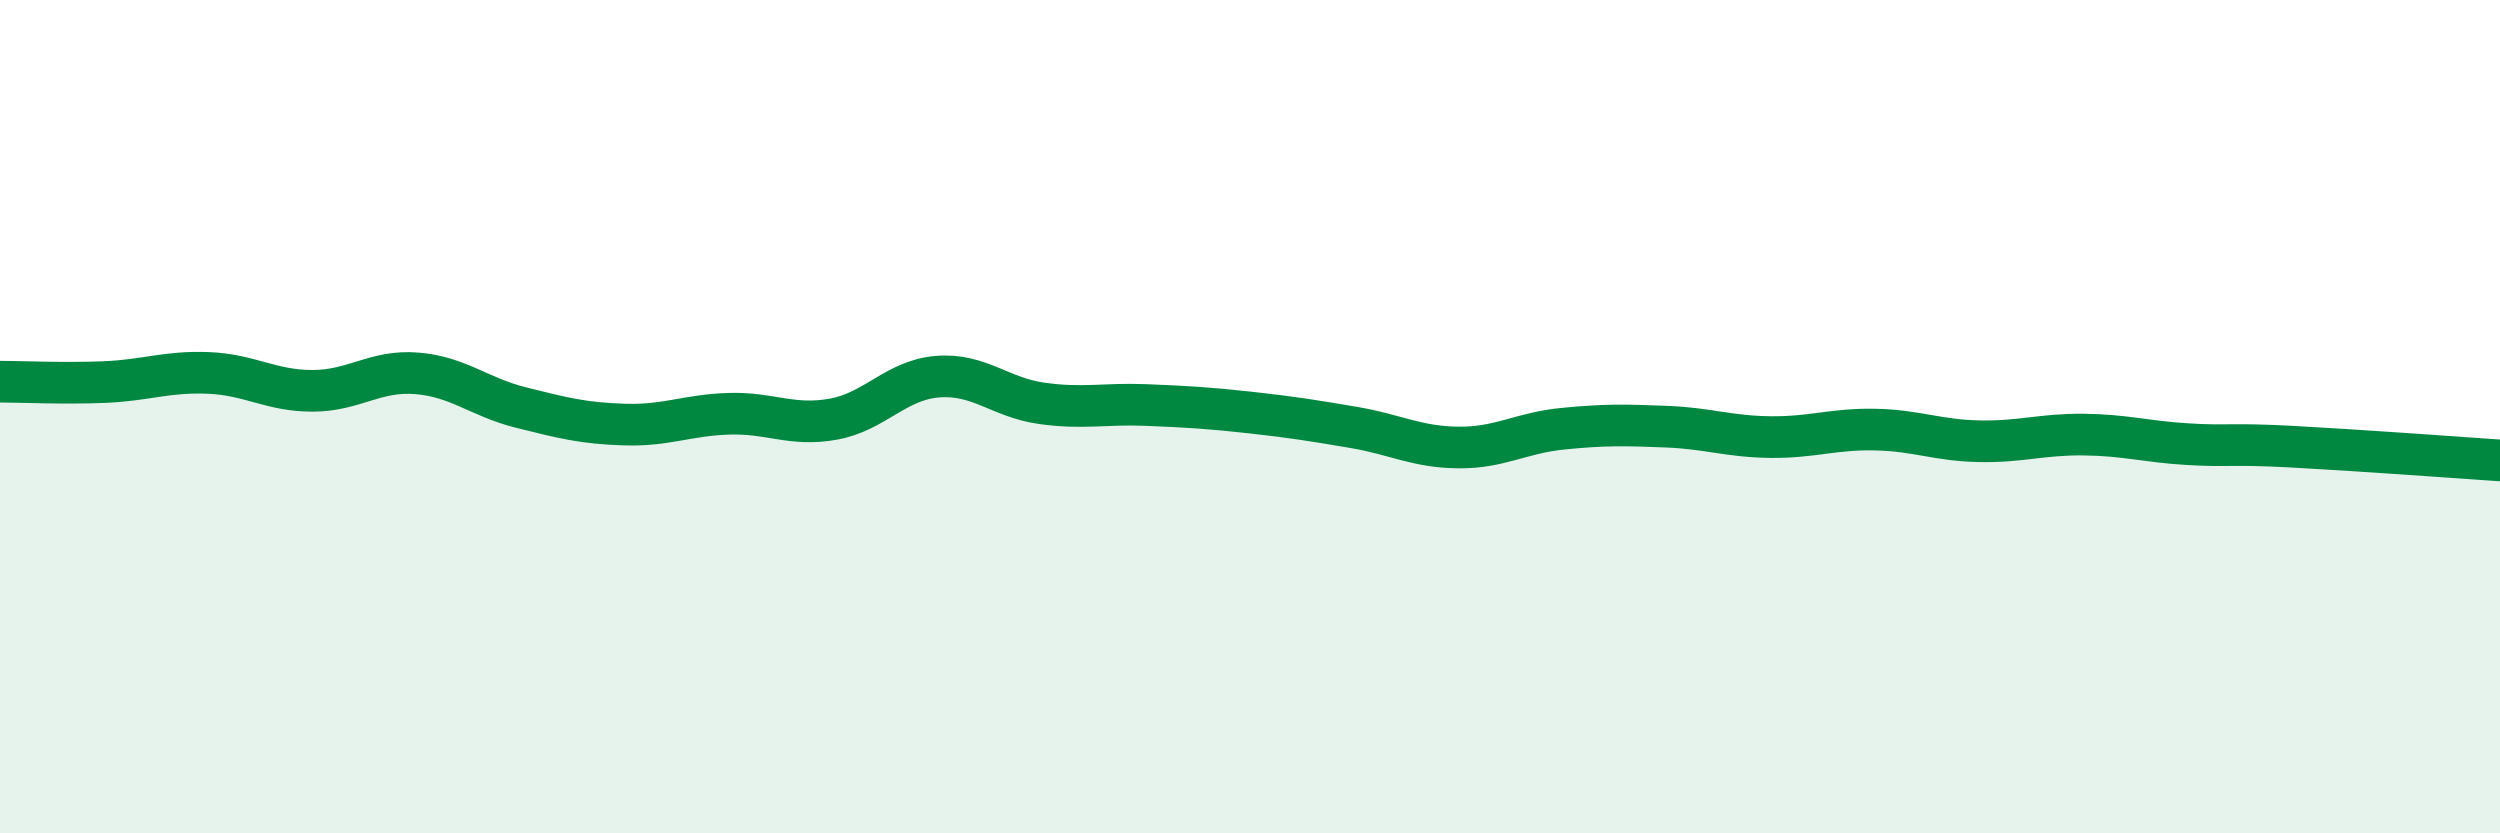
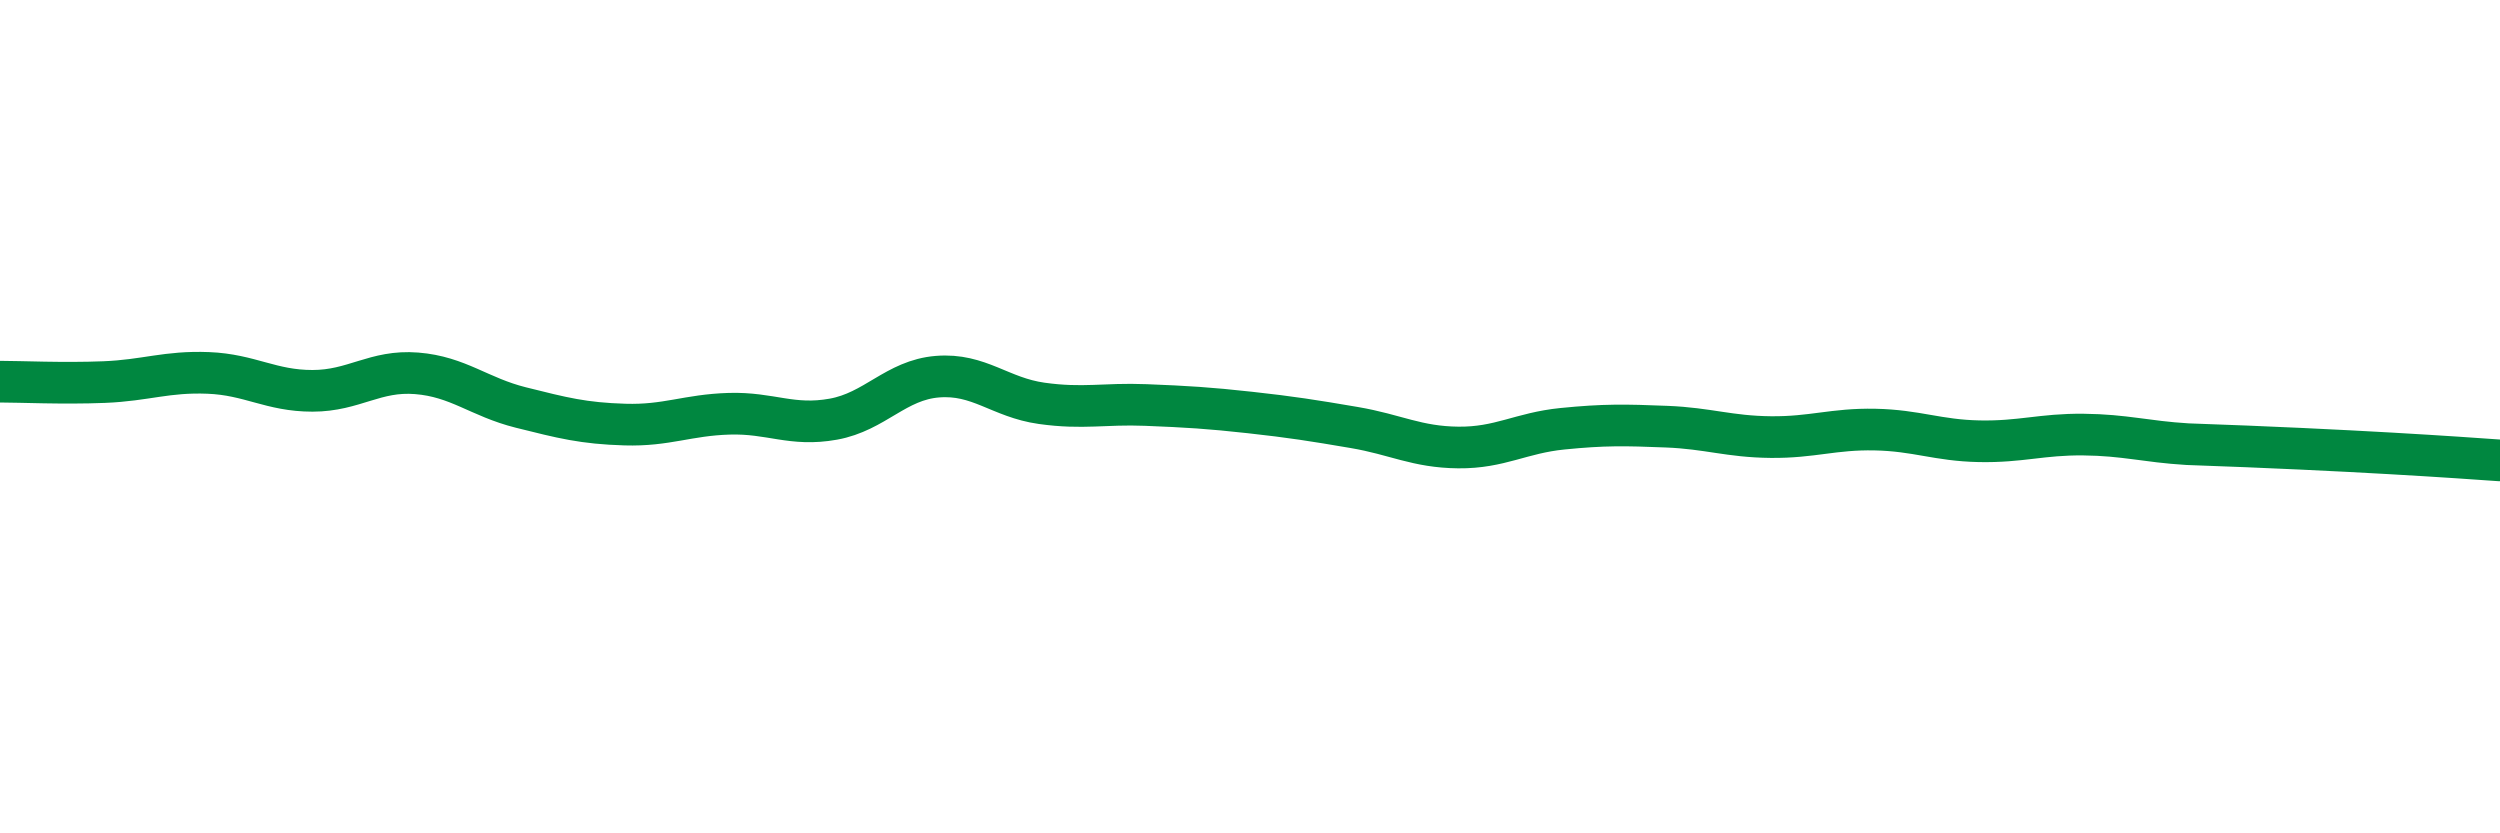
<svg xmlns="http://www.w3.org/2000/svg" width="60" height="20" viewBox="0 0 60 20">
-   <path d="M 0,9.16 C 0.5,9.16 1.5,9.21 2.5,9.17 C 3.5,9.13 4,8.91 5,8.95 C 6,8.99 6.5,9.38 7.5,9.38 C 8.5,9.38 9,8.88 10,8.96 C 11,9.04 11.5,9.53 12.5,9.78 C 13.5,10.03 14,10.16 15,10.19 C 16,10.22 16.5,9.96 17.5,9.93 C 18.5,9.9 19,10.24 20,10.06 C 21,9.88 21.5,9.12 22.5,9.04 C 23.5,8.96 24,9.54 25,9.68 C 26,9.82 26.5,9.68 27.5,9.72 C 28.5,9.76 29,9.79 30,9.9 C 31,10.01 31.5,10.09 32.5,10.26 C 33.5,10.43 34,10.73 35,10.74 C 36,10.75 36.5,10.39 37.5,10.29 C 38.5,10.19 39,10.2 40,10.24 C 41,10.28 41.5,10.48 42.5,10.49 C 43.5,10.5 44,10.29 45,10.31 C 46,10.33 46.5,10.57 47.5,10.59 C 48.5,10.61 49,10.42 50,10.43 C 51,10.44 51.5,10.6 52.5,10.66 C 53.5,10.72 53.5,10.64 55,10.72 C 56.5,10.8 59,10.98 60,11.05L60 20L0 20Z" fill="#008740" opacity="0.1" stroke-linecap="round" stroke-linejoin="round" />
-   <path d="M 0,9.16 C 0.5,9.16 1.5,9.21 2.5,9.17 C 3.5,9.13 4,8.91 5,8.95 C 6,8.99 6.5,9.38 7.5,9.38 C 8.5,9.38 9,8.88 10,8.96 C 11,9.04 11.5,9.53 12.5,9.78 C 13.5,10.03 14,10.16 15,10.19 C 16,10.22 16.5,9.96 17.5,9.93 C 18.5,9.9 19,10.24 20,10.06 C 21,9.88 21.5,9.12 22.5,9.04 C 23.5,8.96 24,9.54 25,9.68 C 26,9.82 26.5,9.68 27.5,9.72 C 28.5,9.76 29,9.79 30,9.9 C 31,10.01 31.5,10.09 32.5,10.26 C 33.5,10.43 34,10.73 35,10.74 C 36,10.75 36.5,10.39 37.5,10.29 C 38.5,10.19 39,10.2 40,10.24 C 41,10.28 41.5,10.48 42.5,10.49 C 43.5,10.5 44,10.29 45,10.31 C 46,10.33 46.5,10.57 47.5,10.59 C 48.5,10.61 49,10.42 50,10.43 C 51,10.44 51.5,10.6 52.5,10.66 C 53.5,10.72 53.5,10.64 55,10.72 C 56.5,10.8 59,10.98 60,11.05" stroke="#008740" stroke-width="1" fill="none" stroke-linecap="round" stroke-linejoin="round" />
+   <path d="M 0,9.16 C 0.5,9.16 1.5,9.21 2.5,9.17 C 3.5,9.13 4,8.91 5,8.95 C 6,8.99 6.5,9.38 7.5,9.38 C 8.5,9.38 9,8.88 10,8.96 C 11,9.04 11.5,9.53 12.5,9.78 C 13.5,10.03 14,10.16 15,10.19 C 16,10.22 16.5,9.96 17.5,9.93 C 18.5,9.9 19,10.24 20,10.06 C 21,9.88 21.5,9.12 22.5,9.04 C 23.5,8.96 24,9.54 25,9.68 C 26,9.82 26.5,9.68 27.5,9.72 C 28.5,9.76 29,9.79 30,9.9 C 31,10.01 31.5,10.09 32.5,10.26 C 33.5,10.43 34,10.73 35,10.74 C 36,10.75 36.5,10.39 37.5,10.29 C 38.5,10.19 39,10.2 40,10.24 C 41,10.28 41.5,10.48 42.5,10.49 C 43.5,10.5 44,10.29 45,10.31 C 46,10.33 46.5,10.57 47.5,10.59 C 48.5,10.61 49,10.42 50,10.43 C 51,10.44 51.5,10.6 52.5,10.66 C 56.5,10.8 59,10.98 60,11.05" stroke="#008740" stroke-width="1" fill="none" stroke-linecap="round" stroke-linejoin="round" />
</svg>